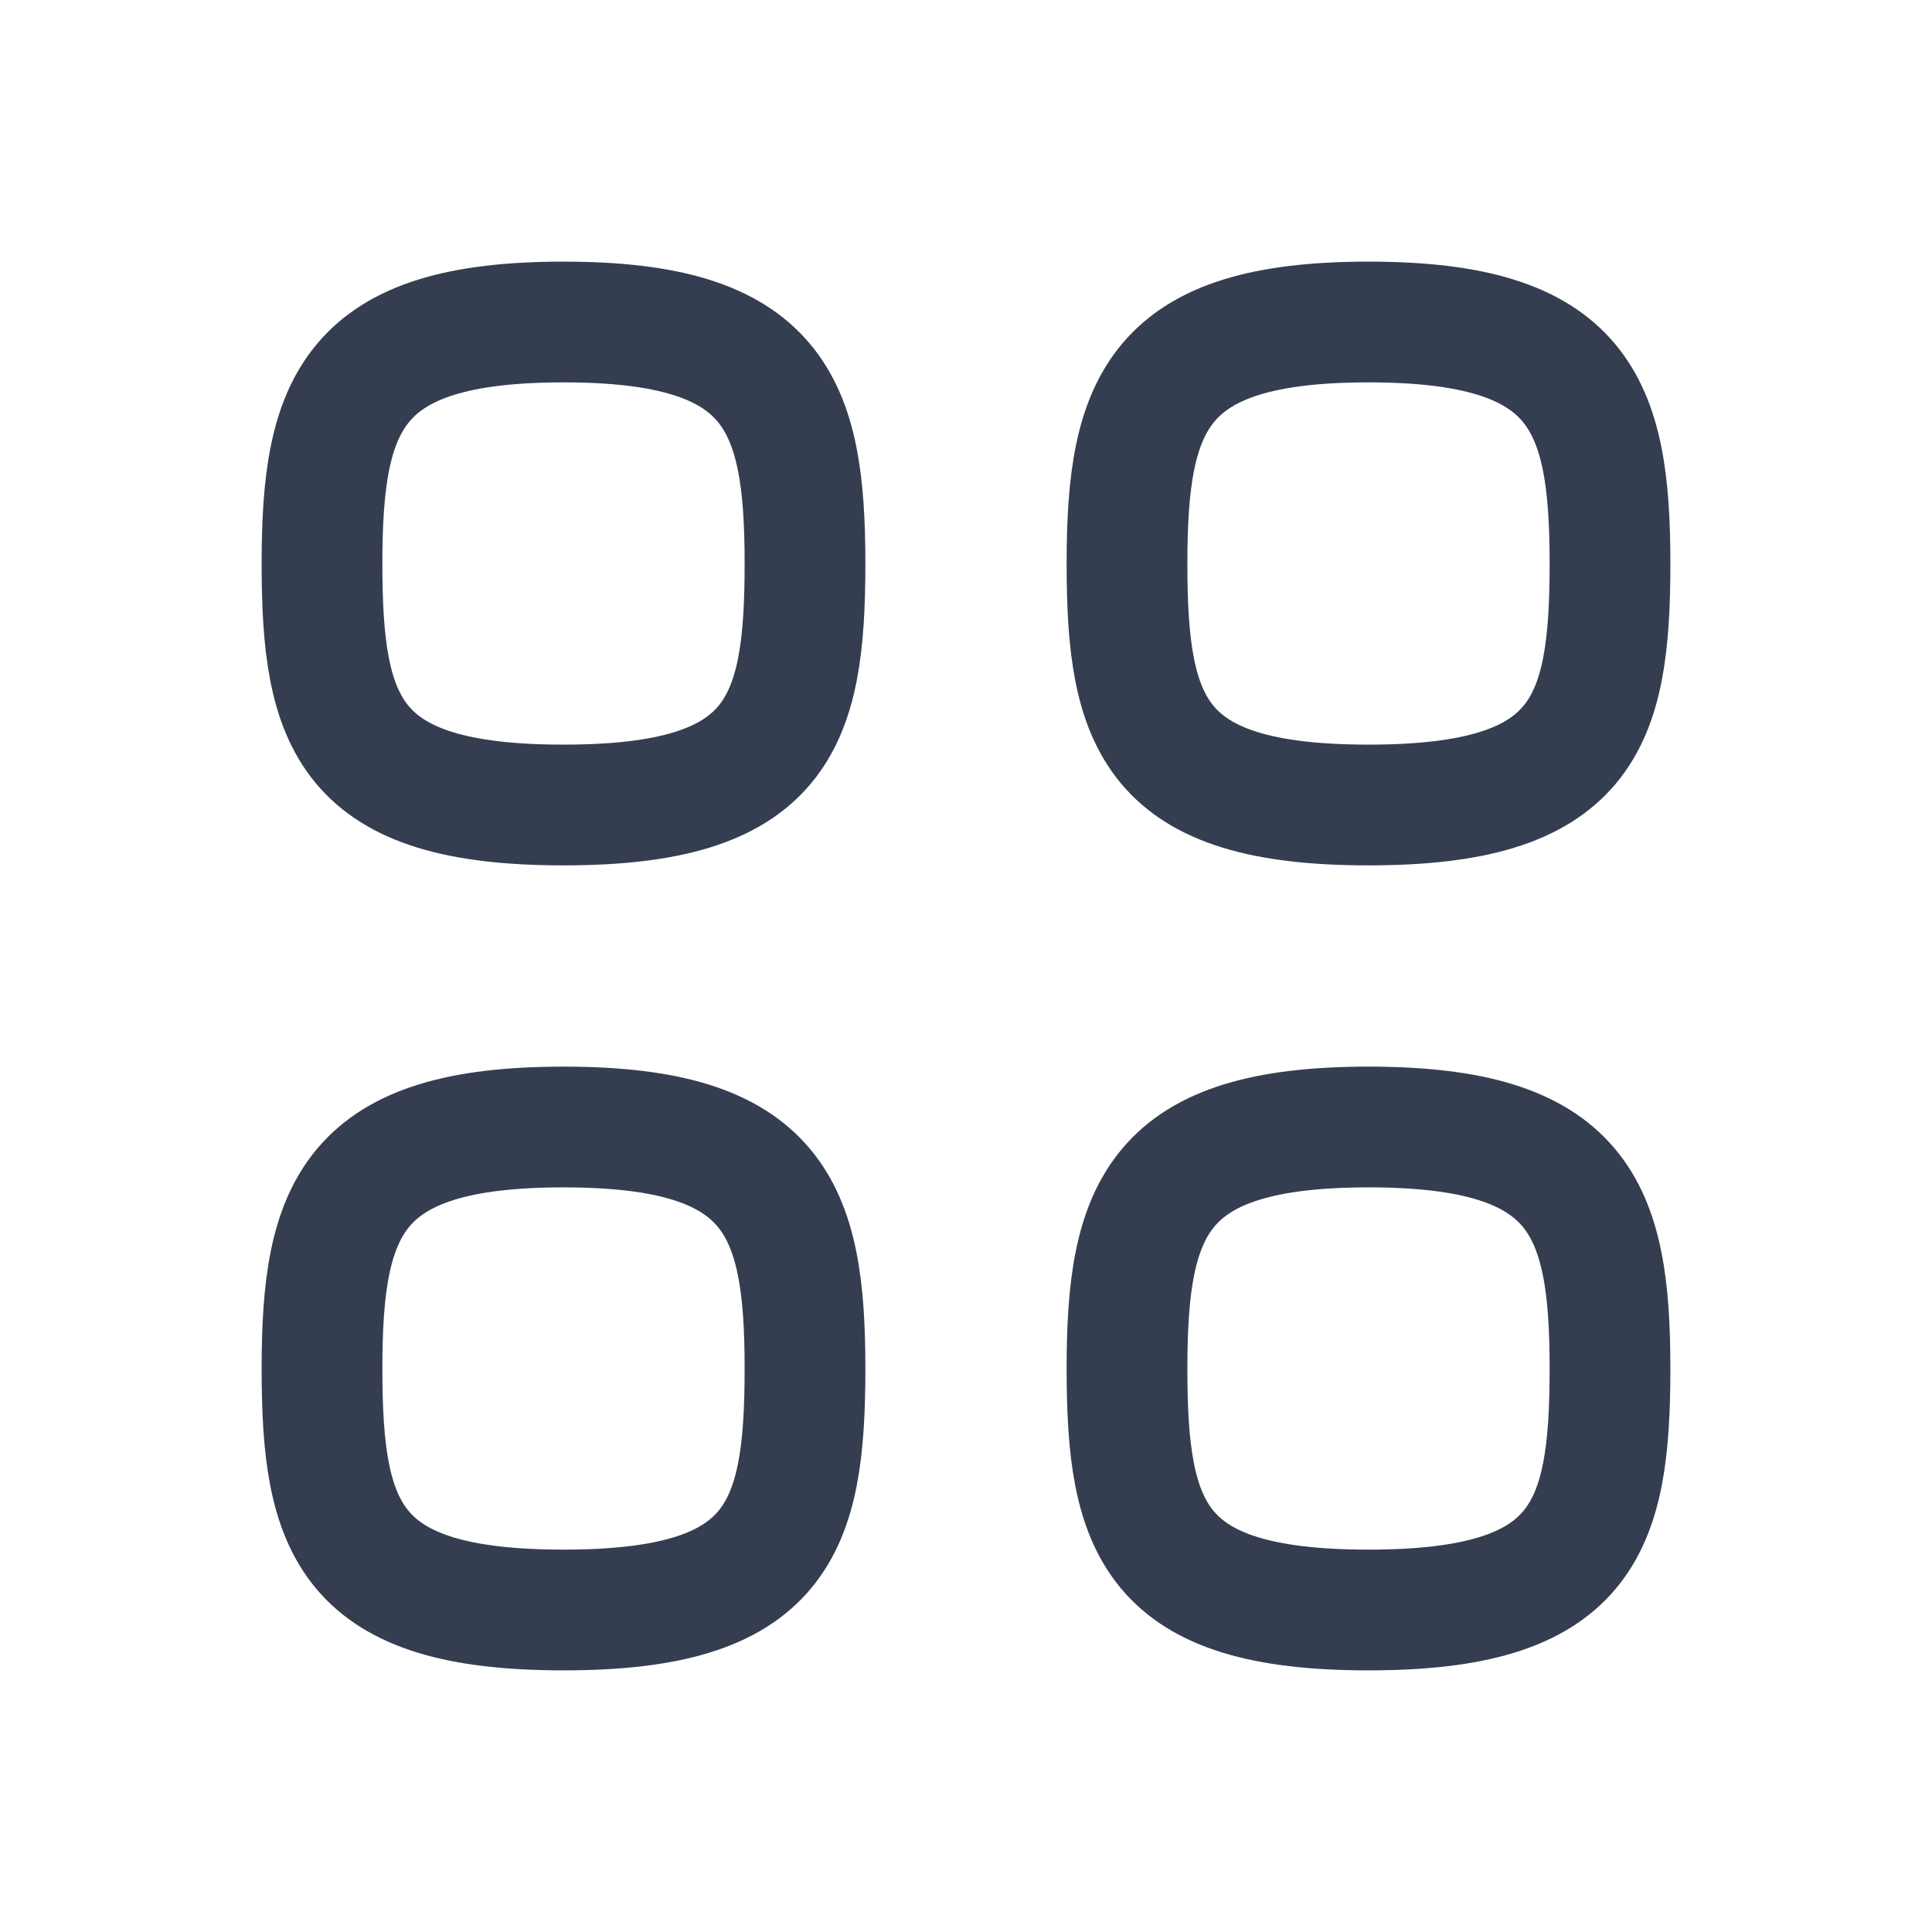
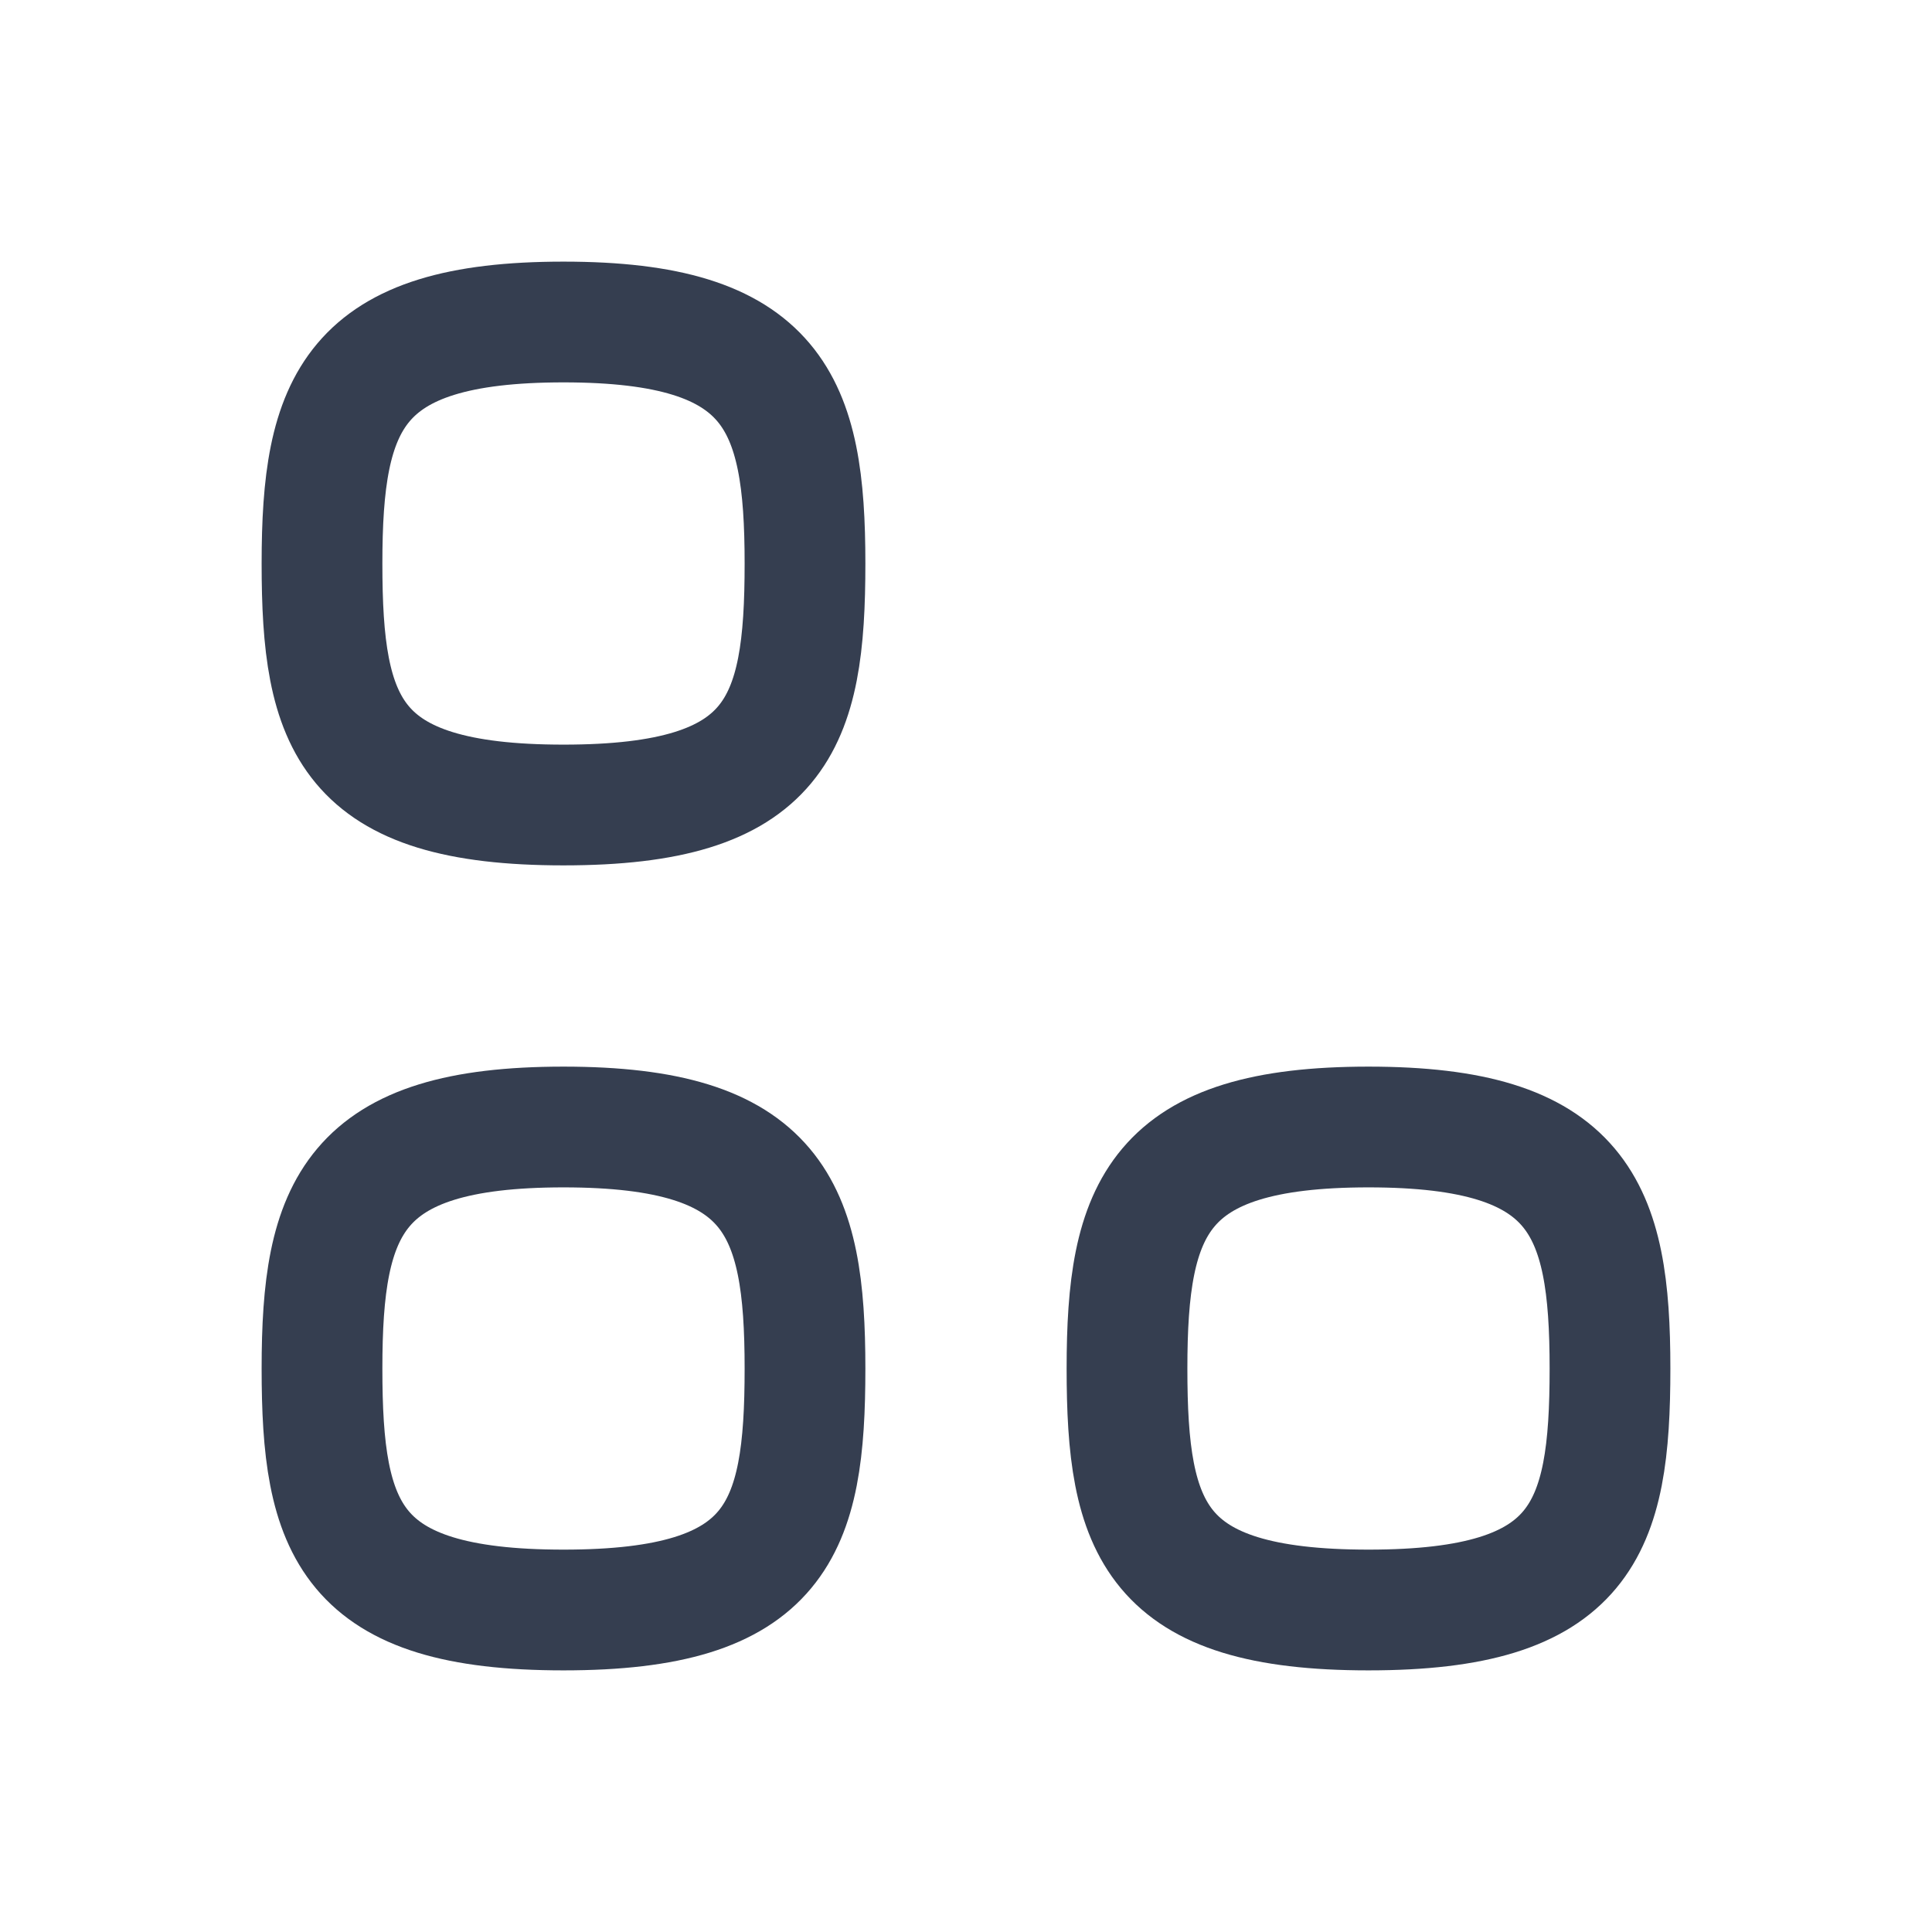
<svg xmlns="http://www.w3.org/2000/svg" width="24" height="24" viewBox="0 0 24 24" fill="none">
-   <path d="M10 7C10 9 9.667 10 7 10C4.333 10 4 9 4 7C4 5 4.375 4 7 4C9.625 4 10 5 10 7Z" stroke="#353E50" stroke-width="1.5" stroke-linecap="round" stroke-linejoin="round" />
+   <path d="M10 7C10 9 9.667 10 7 10C4.333 10 4 9 4 7C4 5 4.375 4 7 4C9.625 4 10 5 10 7" stroke="#353E50" stroke-width="1.5" stroke-linecap="round" stroke-linejoin="round" />
  <path d="M10 17C10 19 9.667 20 7 20C4.333 20 4 19 4 17C4 15 4.375 14 7 14C9.625 14 10 15 10 17Z" stroke="#353E50" stroke-width="1.5" stroke-linecap="round" stroke-linejoin="round" />
-   <path d="M20 7C20 9 19.667 10 17 10C14.333 10 14 9 14 7C14 5 14.375 4 17 4C19.625 4 20 5 20 7Z" stroke="#353E50" stroke-width="1.5" stroke-linecap="round" stroke-linejoin="round" />
  <path d="M20 17C20 19 19.667 20 17 20C14.333 20 14 19 14 17C14 15 14.375 14 17 14C19.625 14 20 15 20 17Z" stroke="#353E50" stroke-width="1.5" stroke-linecap="round" stroke-linejoin="round" />
</svg>